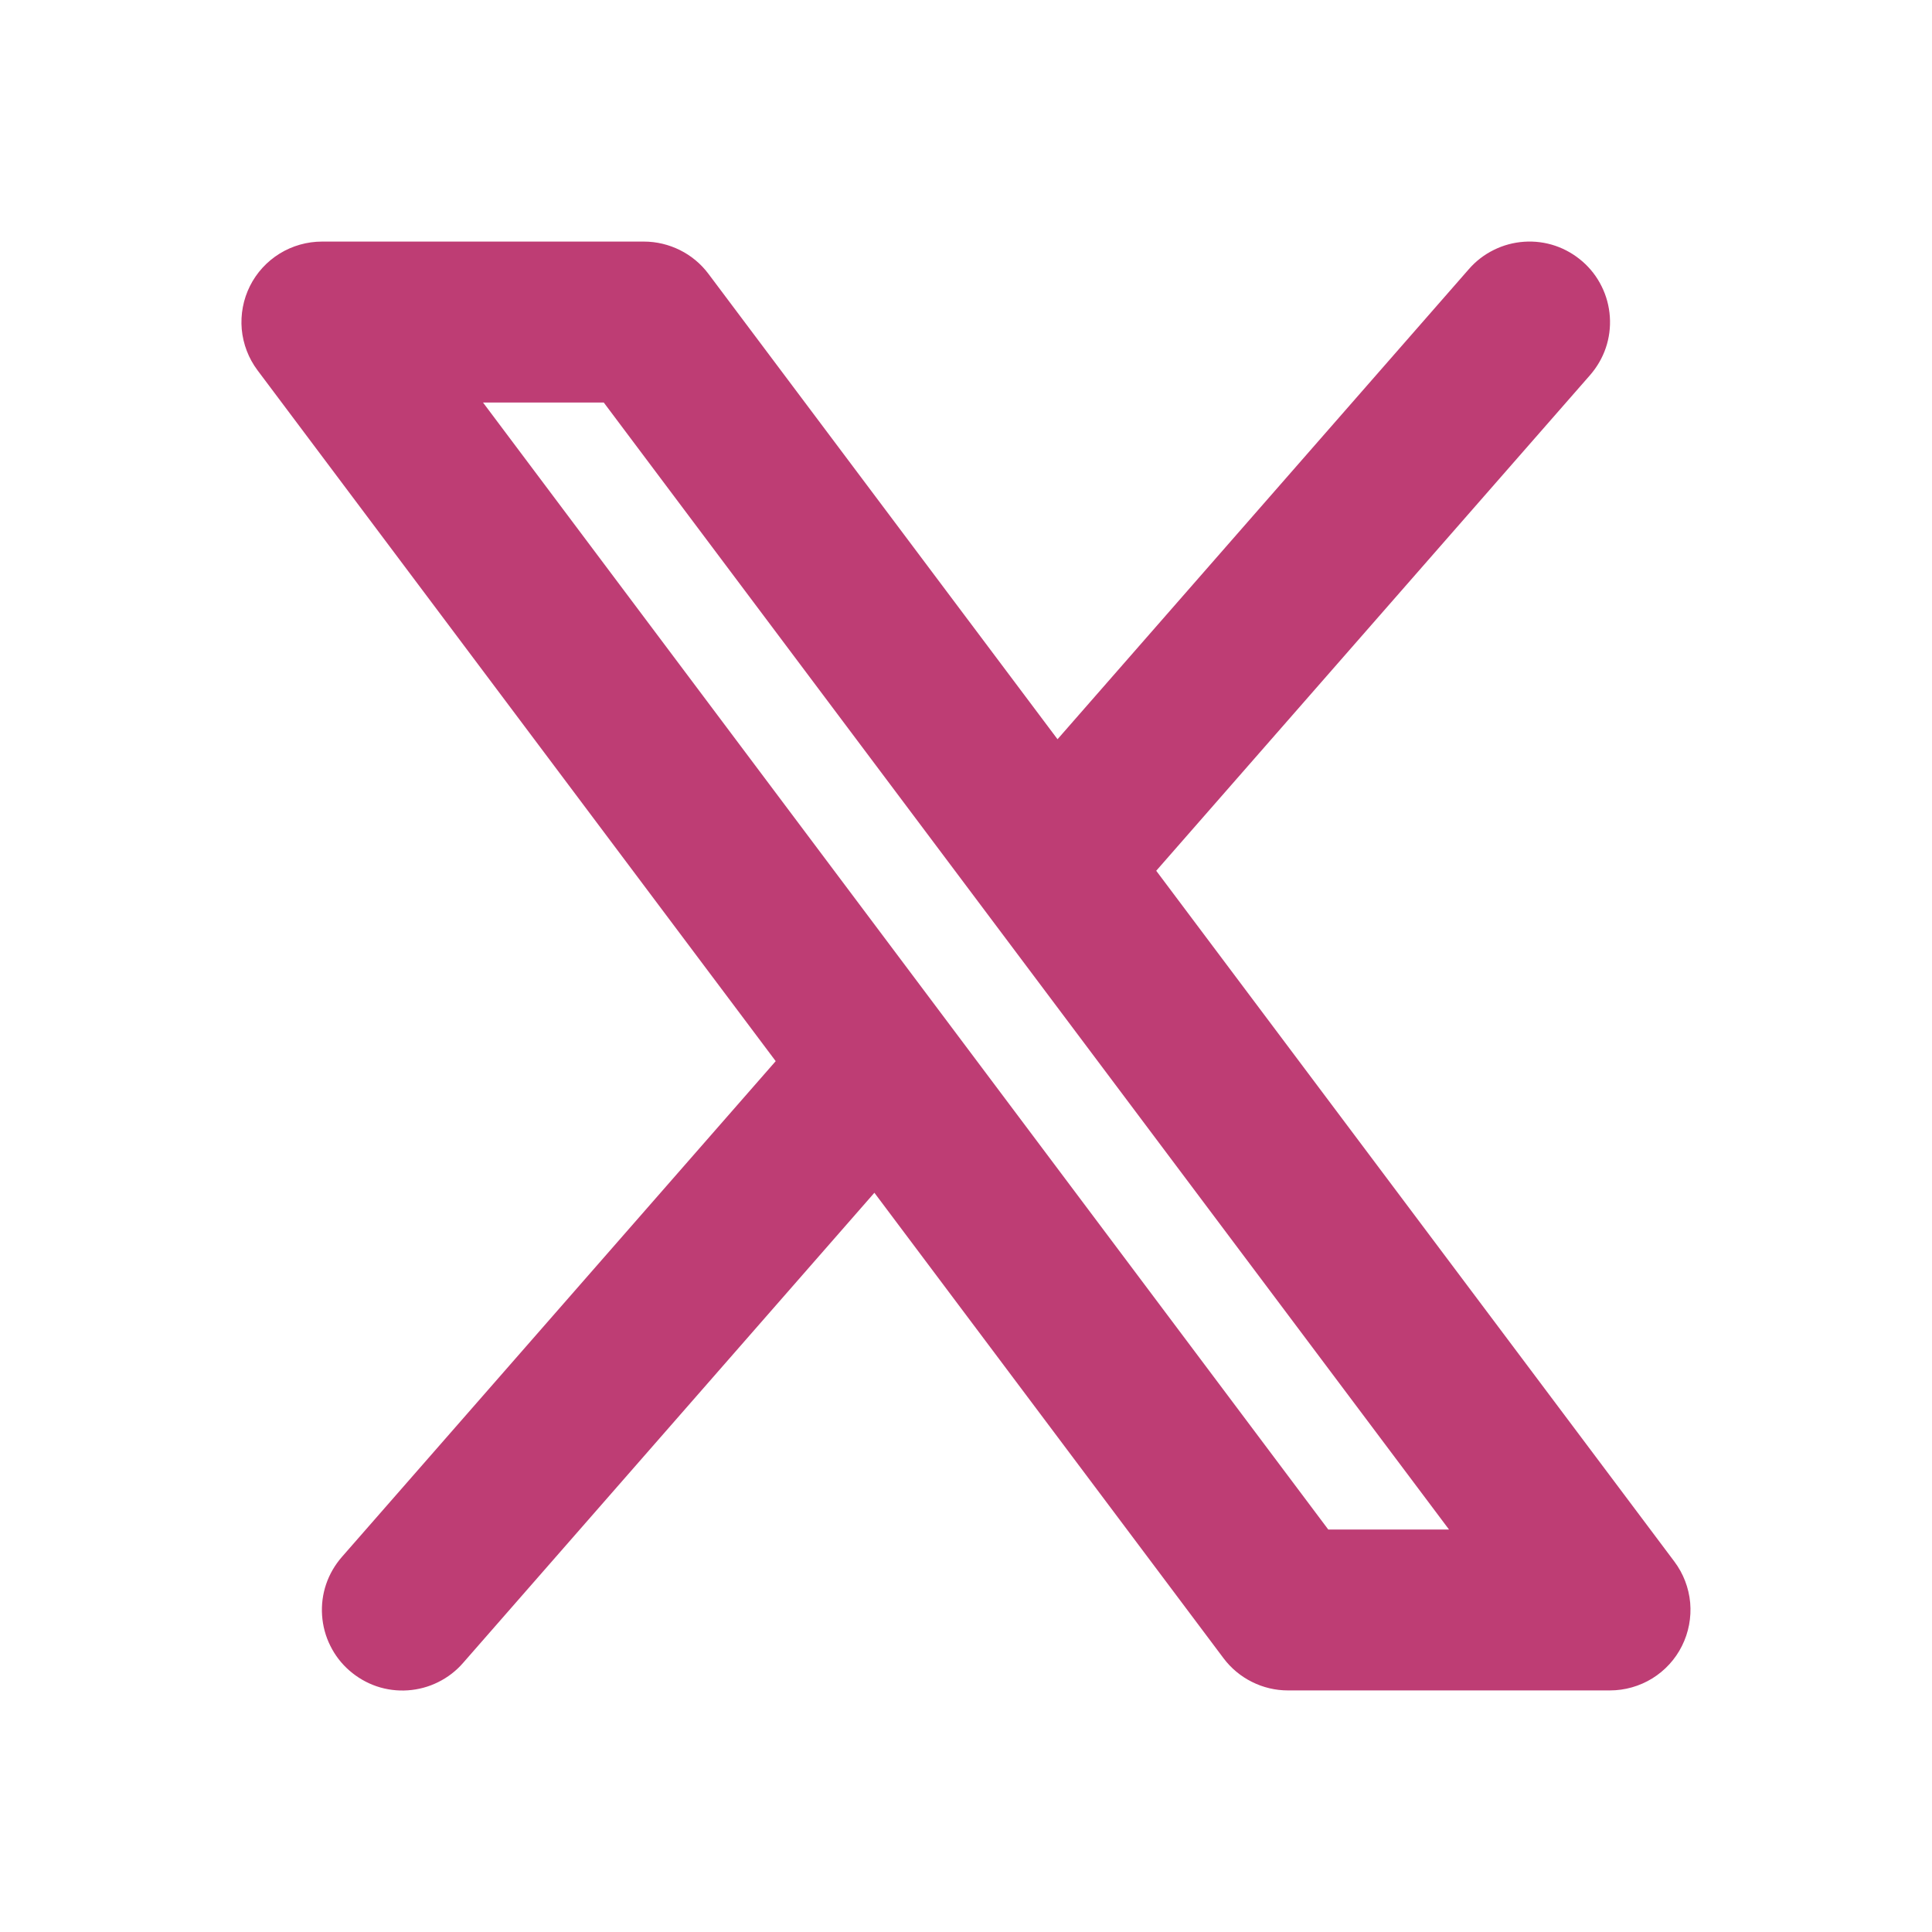
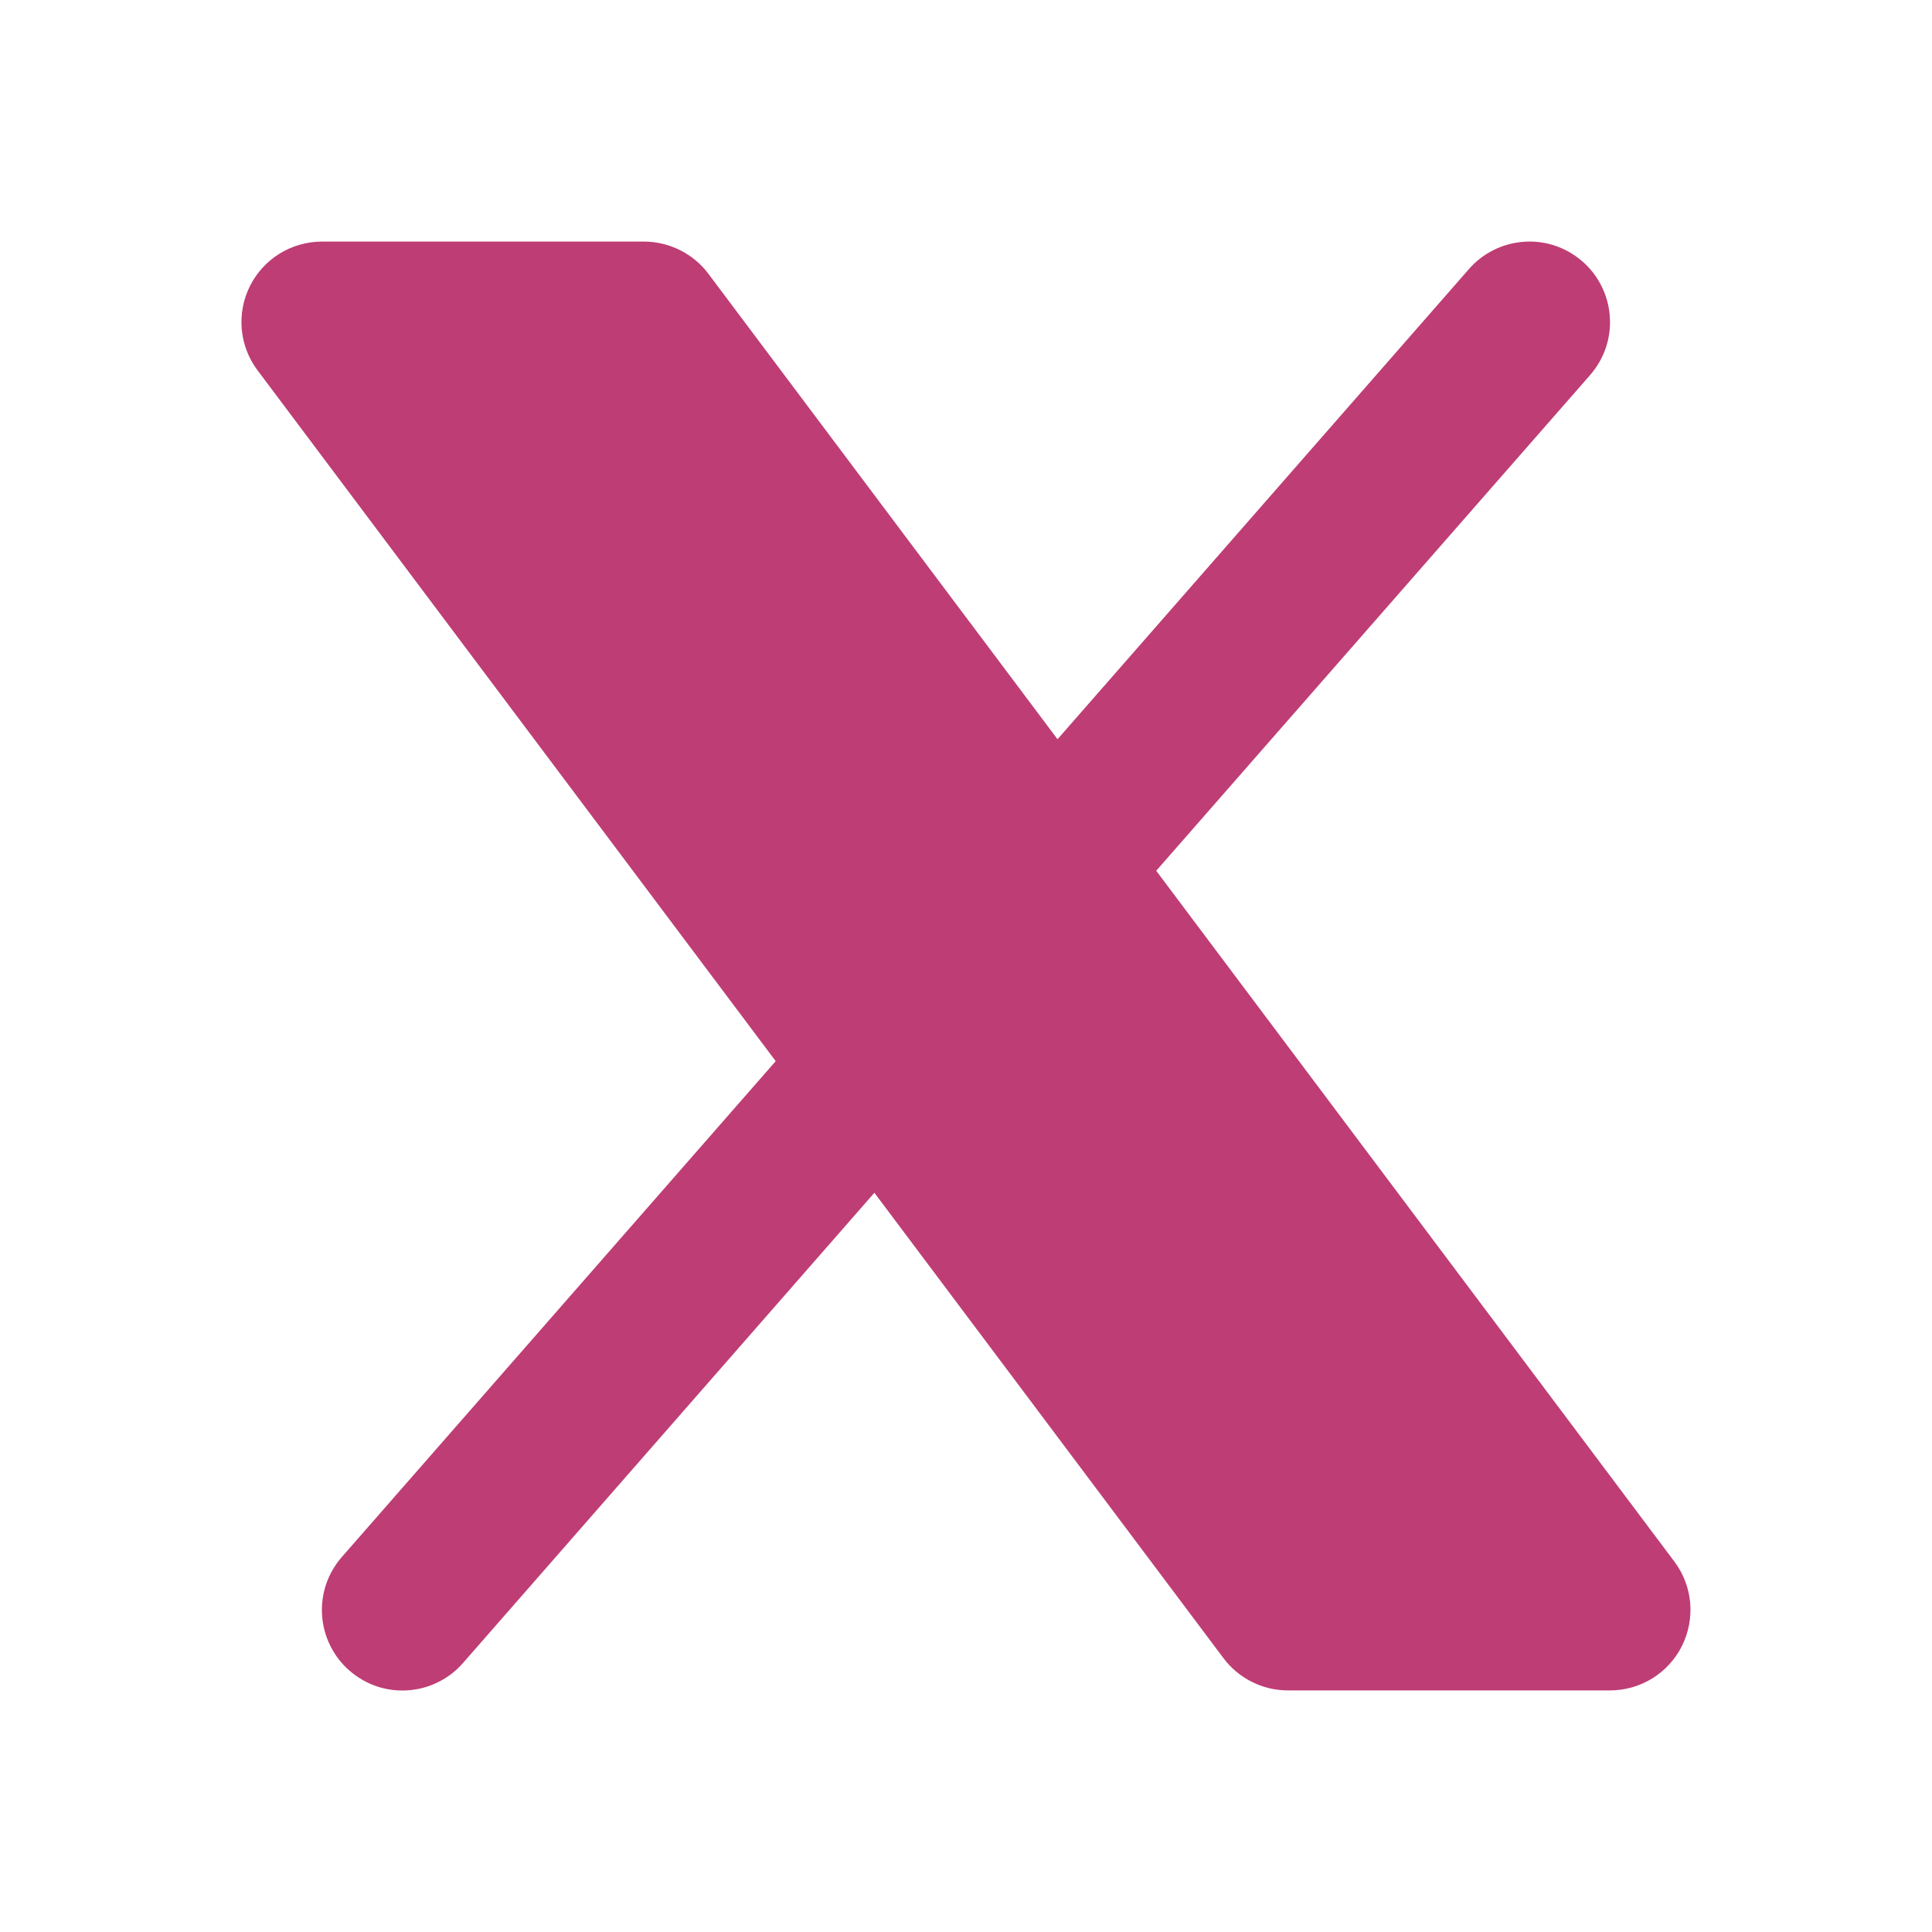
<svg xmlns="http://www.w3.org/2000/svg" fill="none" height="24" viewBox="0 0 24 24" width="24">
-   <path clip-rule="evenodd" d="m19.753 4.659c.086-.099.153-.214.195-.338.042-.124.059-.256.05-.387s-.043-.259-.102-.377c-.058-.118-.139-.223-.238-.309s-.214-.153-.338-.195c-.124-.042-.256-.059-.387-.05-.131.009-.259.043-.377.102-.118.058-.223.139-.309.238l-5.11 5.84-4.337-5.782c-.093-.124-.214-.225-.353-.294-.139-.069-.292-.106-.447-.106h-4c-.186 0-.368.052-.526.149-.158.098-.286.237-.369.403-.083.166-.118.352-.102.537.017.185.085.362.196.51l6.437 8.582-5.39 6.16c-.086.099-.153.214-.195.338-.042.124-.059.256-.05.387.009.131.043.259.102.377.058.118.139.223.238.309s.214.153.338.195c.124.042.256.059.387.05s.259-.043.377-.102c.118-.058.223-.139.309-.238l5.11-5.841 4.337 5.782c.093.124.214.225.353.294.139.07.292.106.447.106h4c.186 0 .368-.052.526-.149.158-.098.286-.237.369-.404.083-.166.118-.352.102-.537-.017-.185-.085-.362-.196-.51l-6.437-8.582zm-3.253 14.341-10.5-14h1.5l10.5 14z" fill="#be3d74" fill-rule="evenodd" />
+   <path clip-rule="evenodd" d="m19.753 4.659c.086-.099.153-.214.195-.338.042-.124.059-.256.05-.387s-.043-.259-.102-.377c-.058-.118-.139-.223-.238-.309s-.214-.153-.338-.195c-.124-.042-.256-.059-.387-.05-.131.009-.259.043-.377.102-.118.058-.223.139-.309.238l-5.11 5.84-4.337-5.782c-.093-.124-.214-.225-.353-.294-.139-.069-.292-.106-.447-.106h-4c-.186 0-.368.052-.526.149-.158.098-.286.237-.369.403-.083.166-.118.352-.102.537.017.185.085.362.196.51l6.437 8.582-5.39 6.16c-.086.099-.153.214-.195.338-.042.124-.059.256-.05.387.009.131.043.259.102.377.058.118.139.223.238.309s.214.153.338.195c.124.042.256.059.387.05s.259-.043.377-.102c.118-.058.223-.139.309-.238l5.11-5.841 4.337 5.782c.093.124.214.225.353.294.139.07.292.106.447.106h4c.186 0 .368-.052.526-.149.158-.098.286-.237.369-.404.083-.166.118-.352.102-.537-.017-.185-.085-.362-.196-.51l-6.437-8.582zm-3.253 14.341-10.5-14l10.5 14z" fill="#be3d74" fill-rule="evenodd" />
</svg>